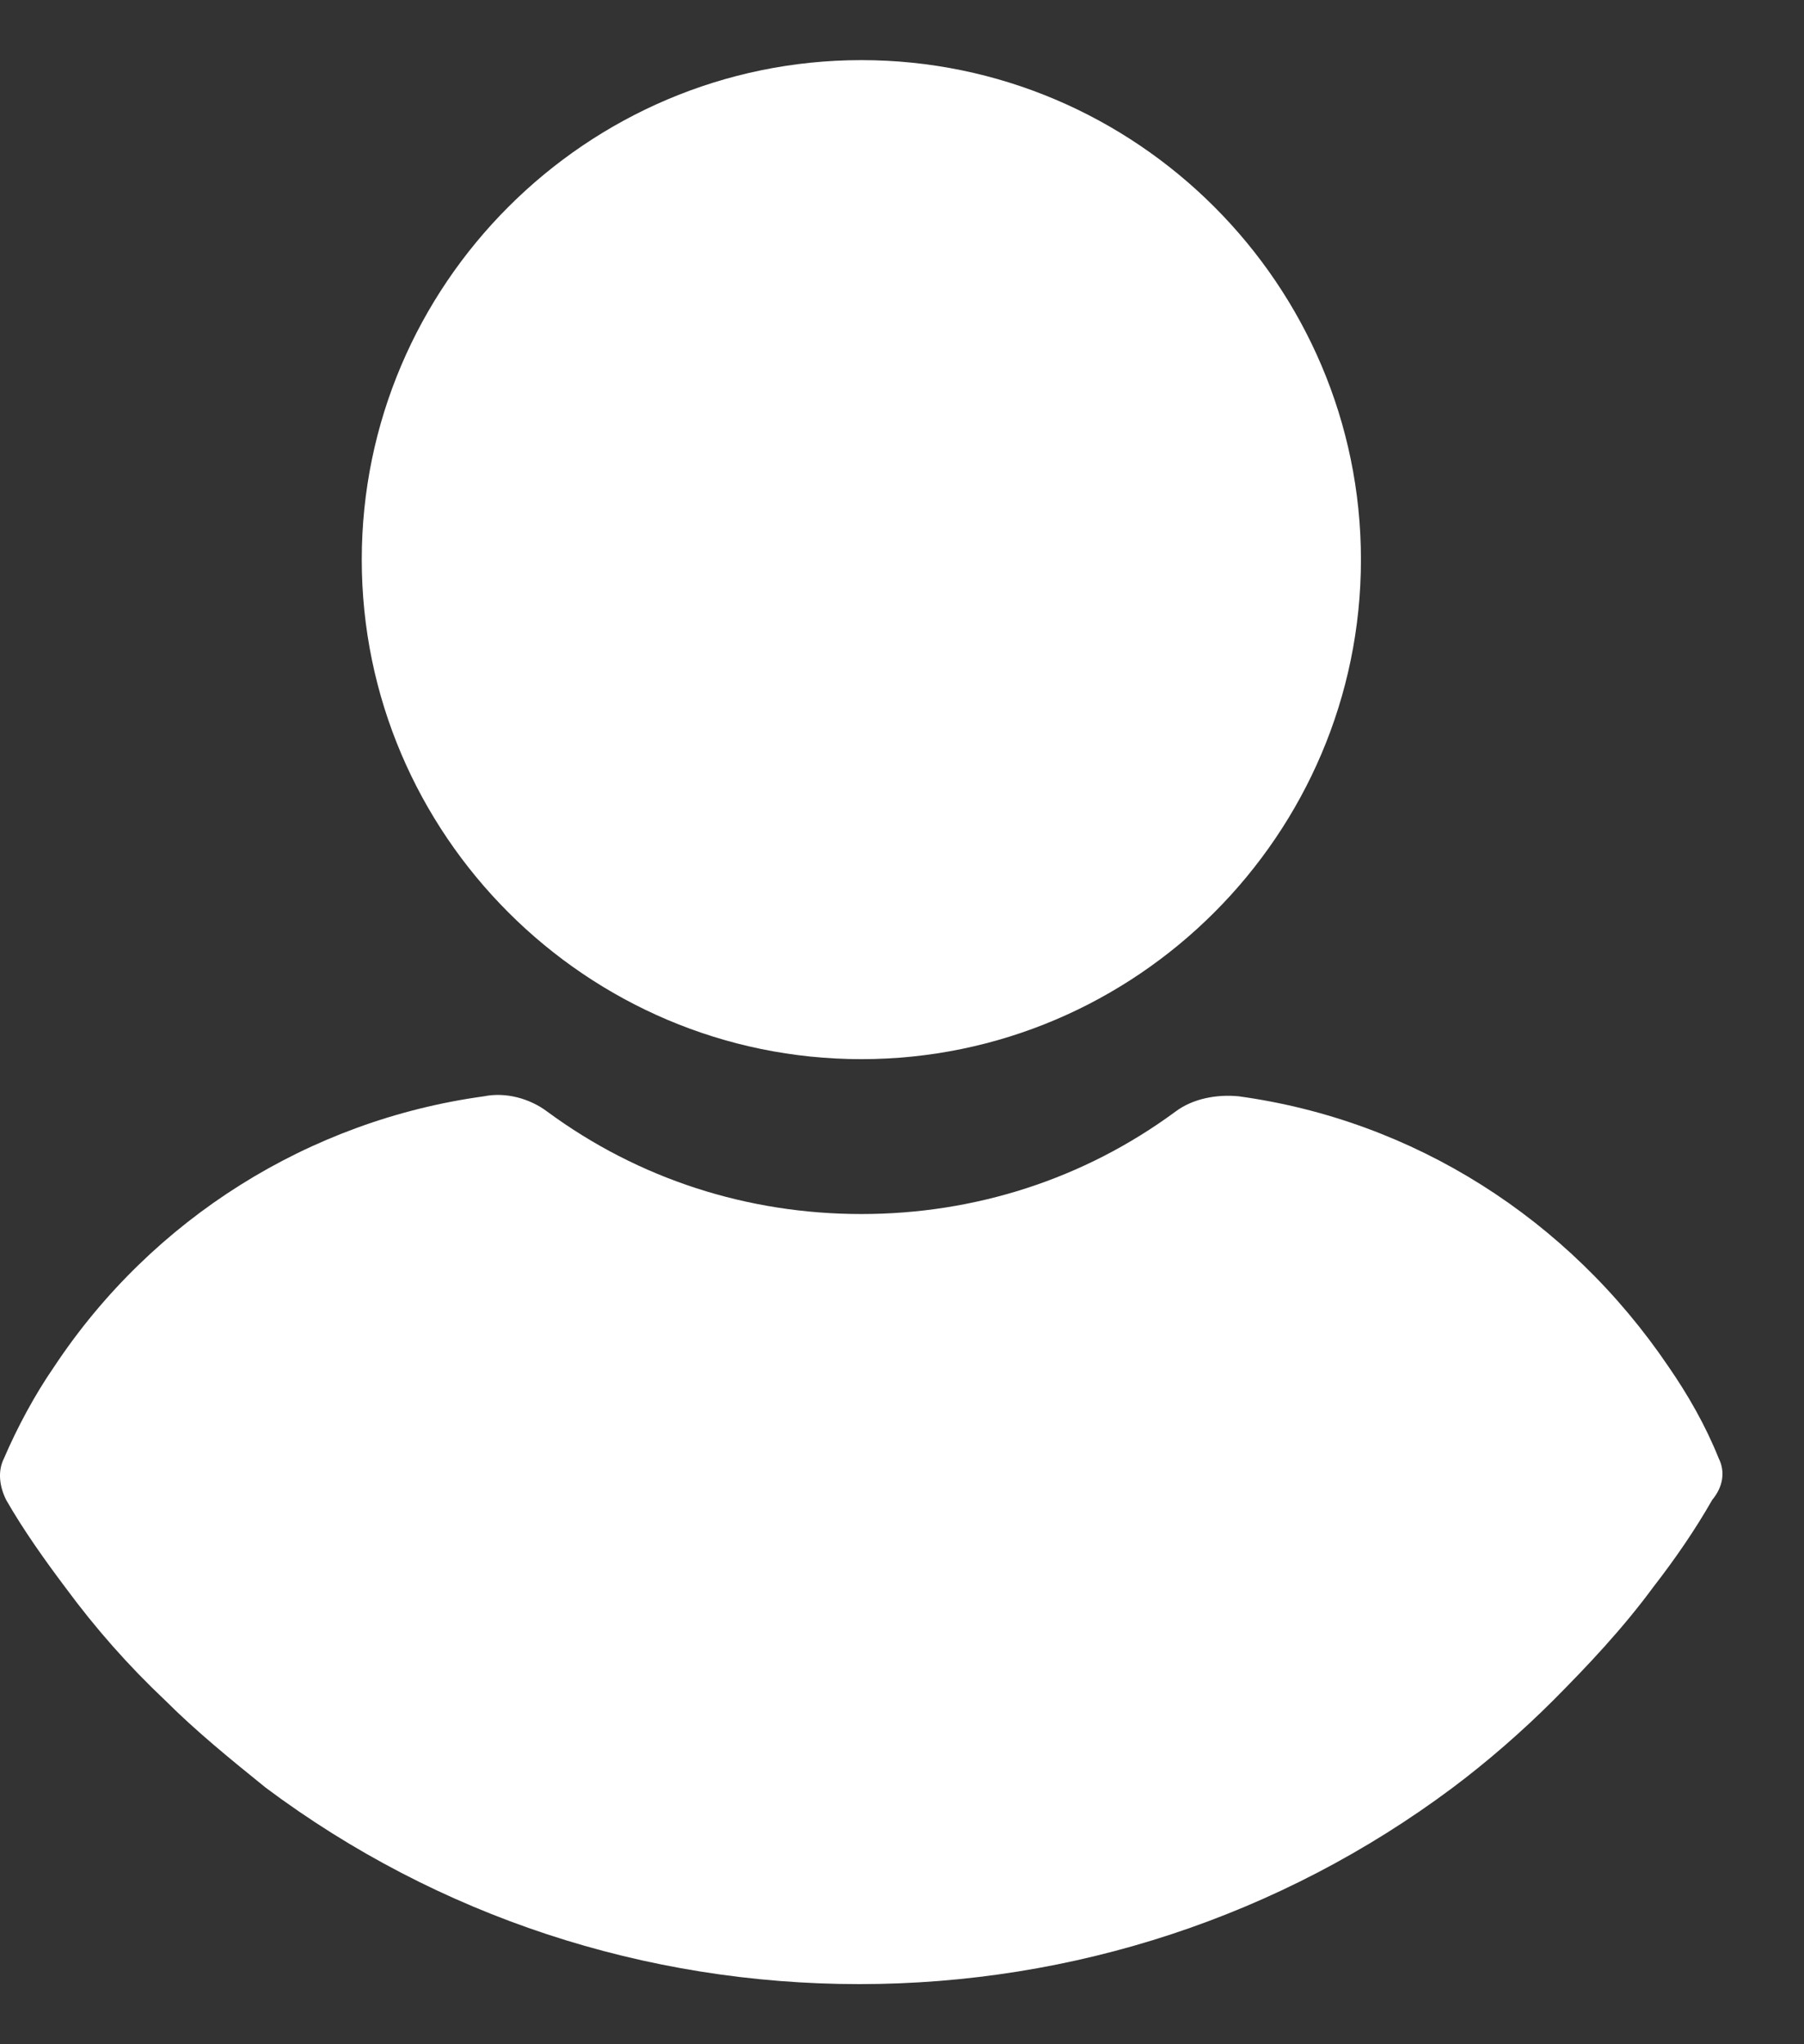
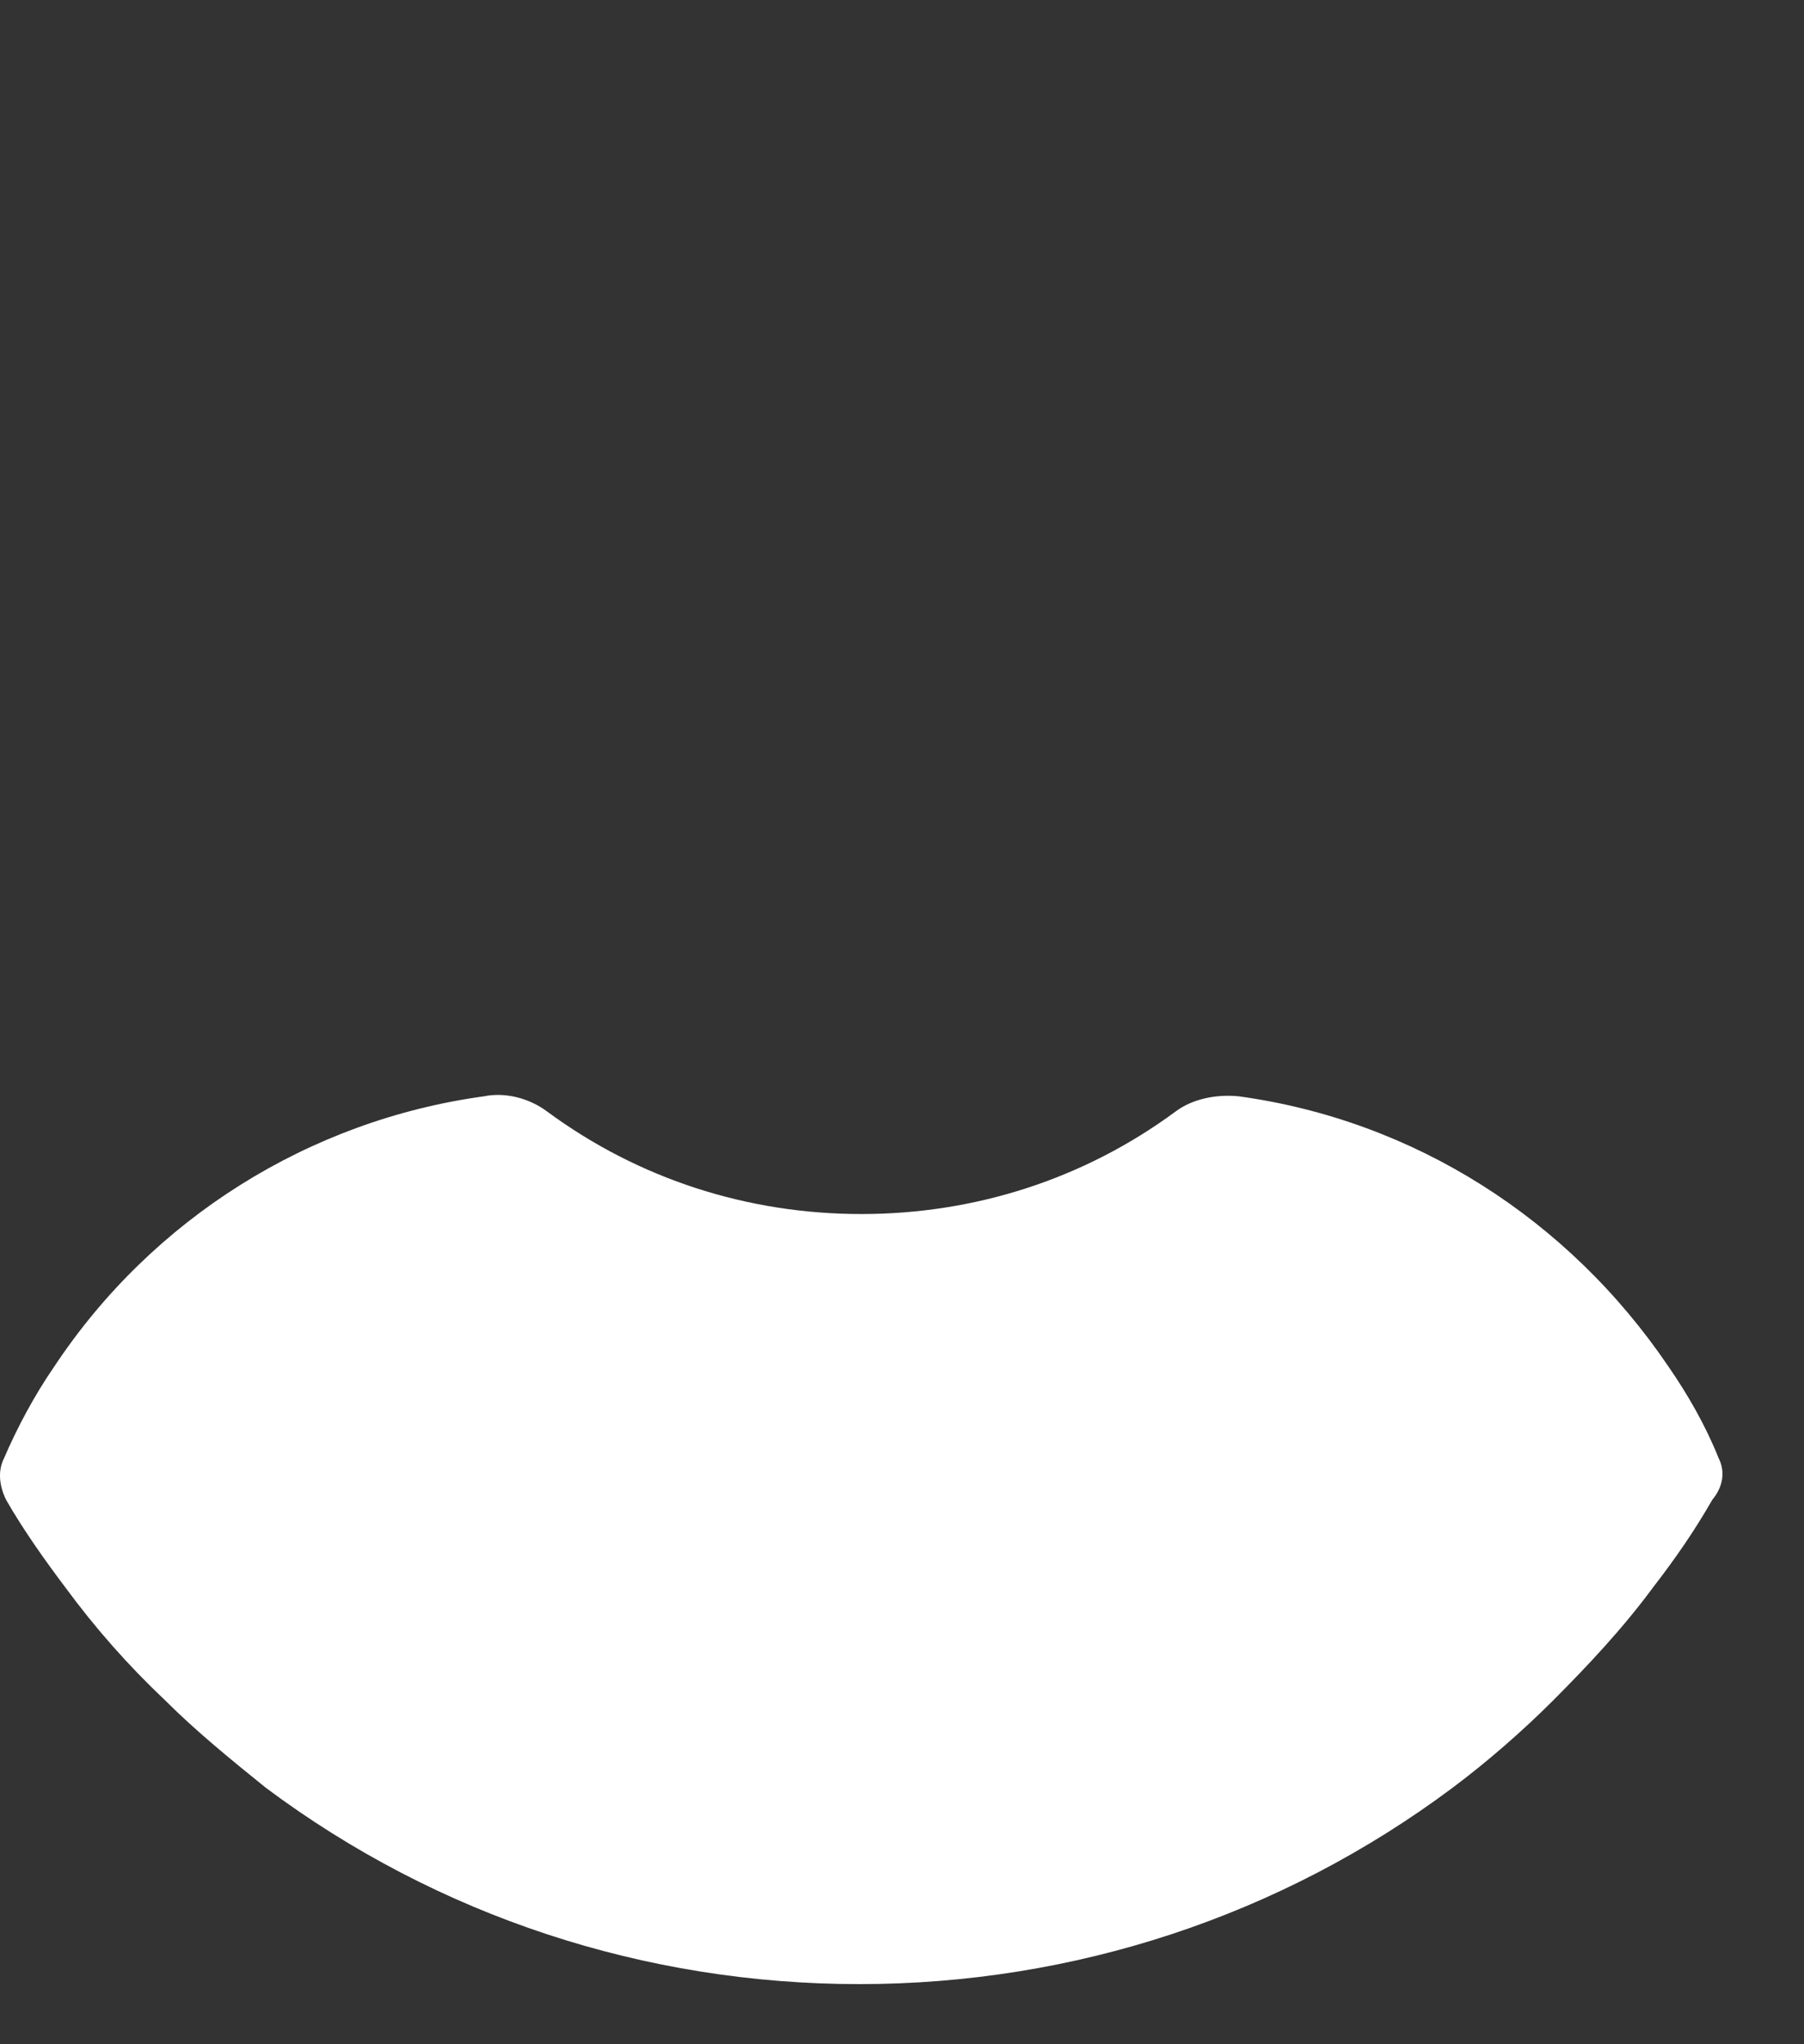
<svg xmlns="http://www.w3.org/2000/svg" width="15" height="17" viewBox="0 0 15 17" fill="none">
  <rect x="0" y="0" width="15" height="17" fill="#333333" stroke="none" />
-   <path d="M7.162 8.808C9.448 8.808 11.316 6.94 11.316 4.654C11.316 2.368 9.448 0.5 7.162 0.5C4.876 0.5 3.008 2.368 3.008 4.654C3.008 6.94 4.876 8.808 7.162 8.808Z" fill="white" />
  <path d="M14.291 12.128C14.182 11.856 14.037 11.602 13.874 11.366C13.04 10.133 11.752 9.316 10.3 9.117C10.119 9.099 9.919 9.135 9.774 9.244C9.012 9.806 8.105 10.096 7.162 10.096C6.219 10.096 5.312 9.806 4.55 9.244C4.405 9.135 4.205 9.08 4.024 9.117C2.573 9.316 1.266 10.133 0.45 11.366C0.287 11.602 0.142 11.874 0.033 12.128C-0.022 12.237 -0.003 12.364 0.051 12.473C0.196 12.727 0.378 12.981 0.541 13.198C0.795 13.543 1.067 13.851 1.375 14.142C1.629 14.396 1.919 14.632 2.21 14.867C3.643 15.938 5.366 16.5 7.144 16.5C8.922 16.5 10.645 15.938 12.078 14.867C12.368 14.65 12.659 14.396 12.913 14.142C13.203 13.851 13.493 13.543 13.747 13.198C13.929 12.963 14.092 12.727 14.237 12.473C14.328 12.364 14.346 12.237 14.291 12.128Z" fill="white" />
</svg>